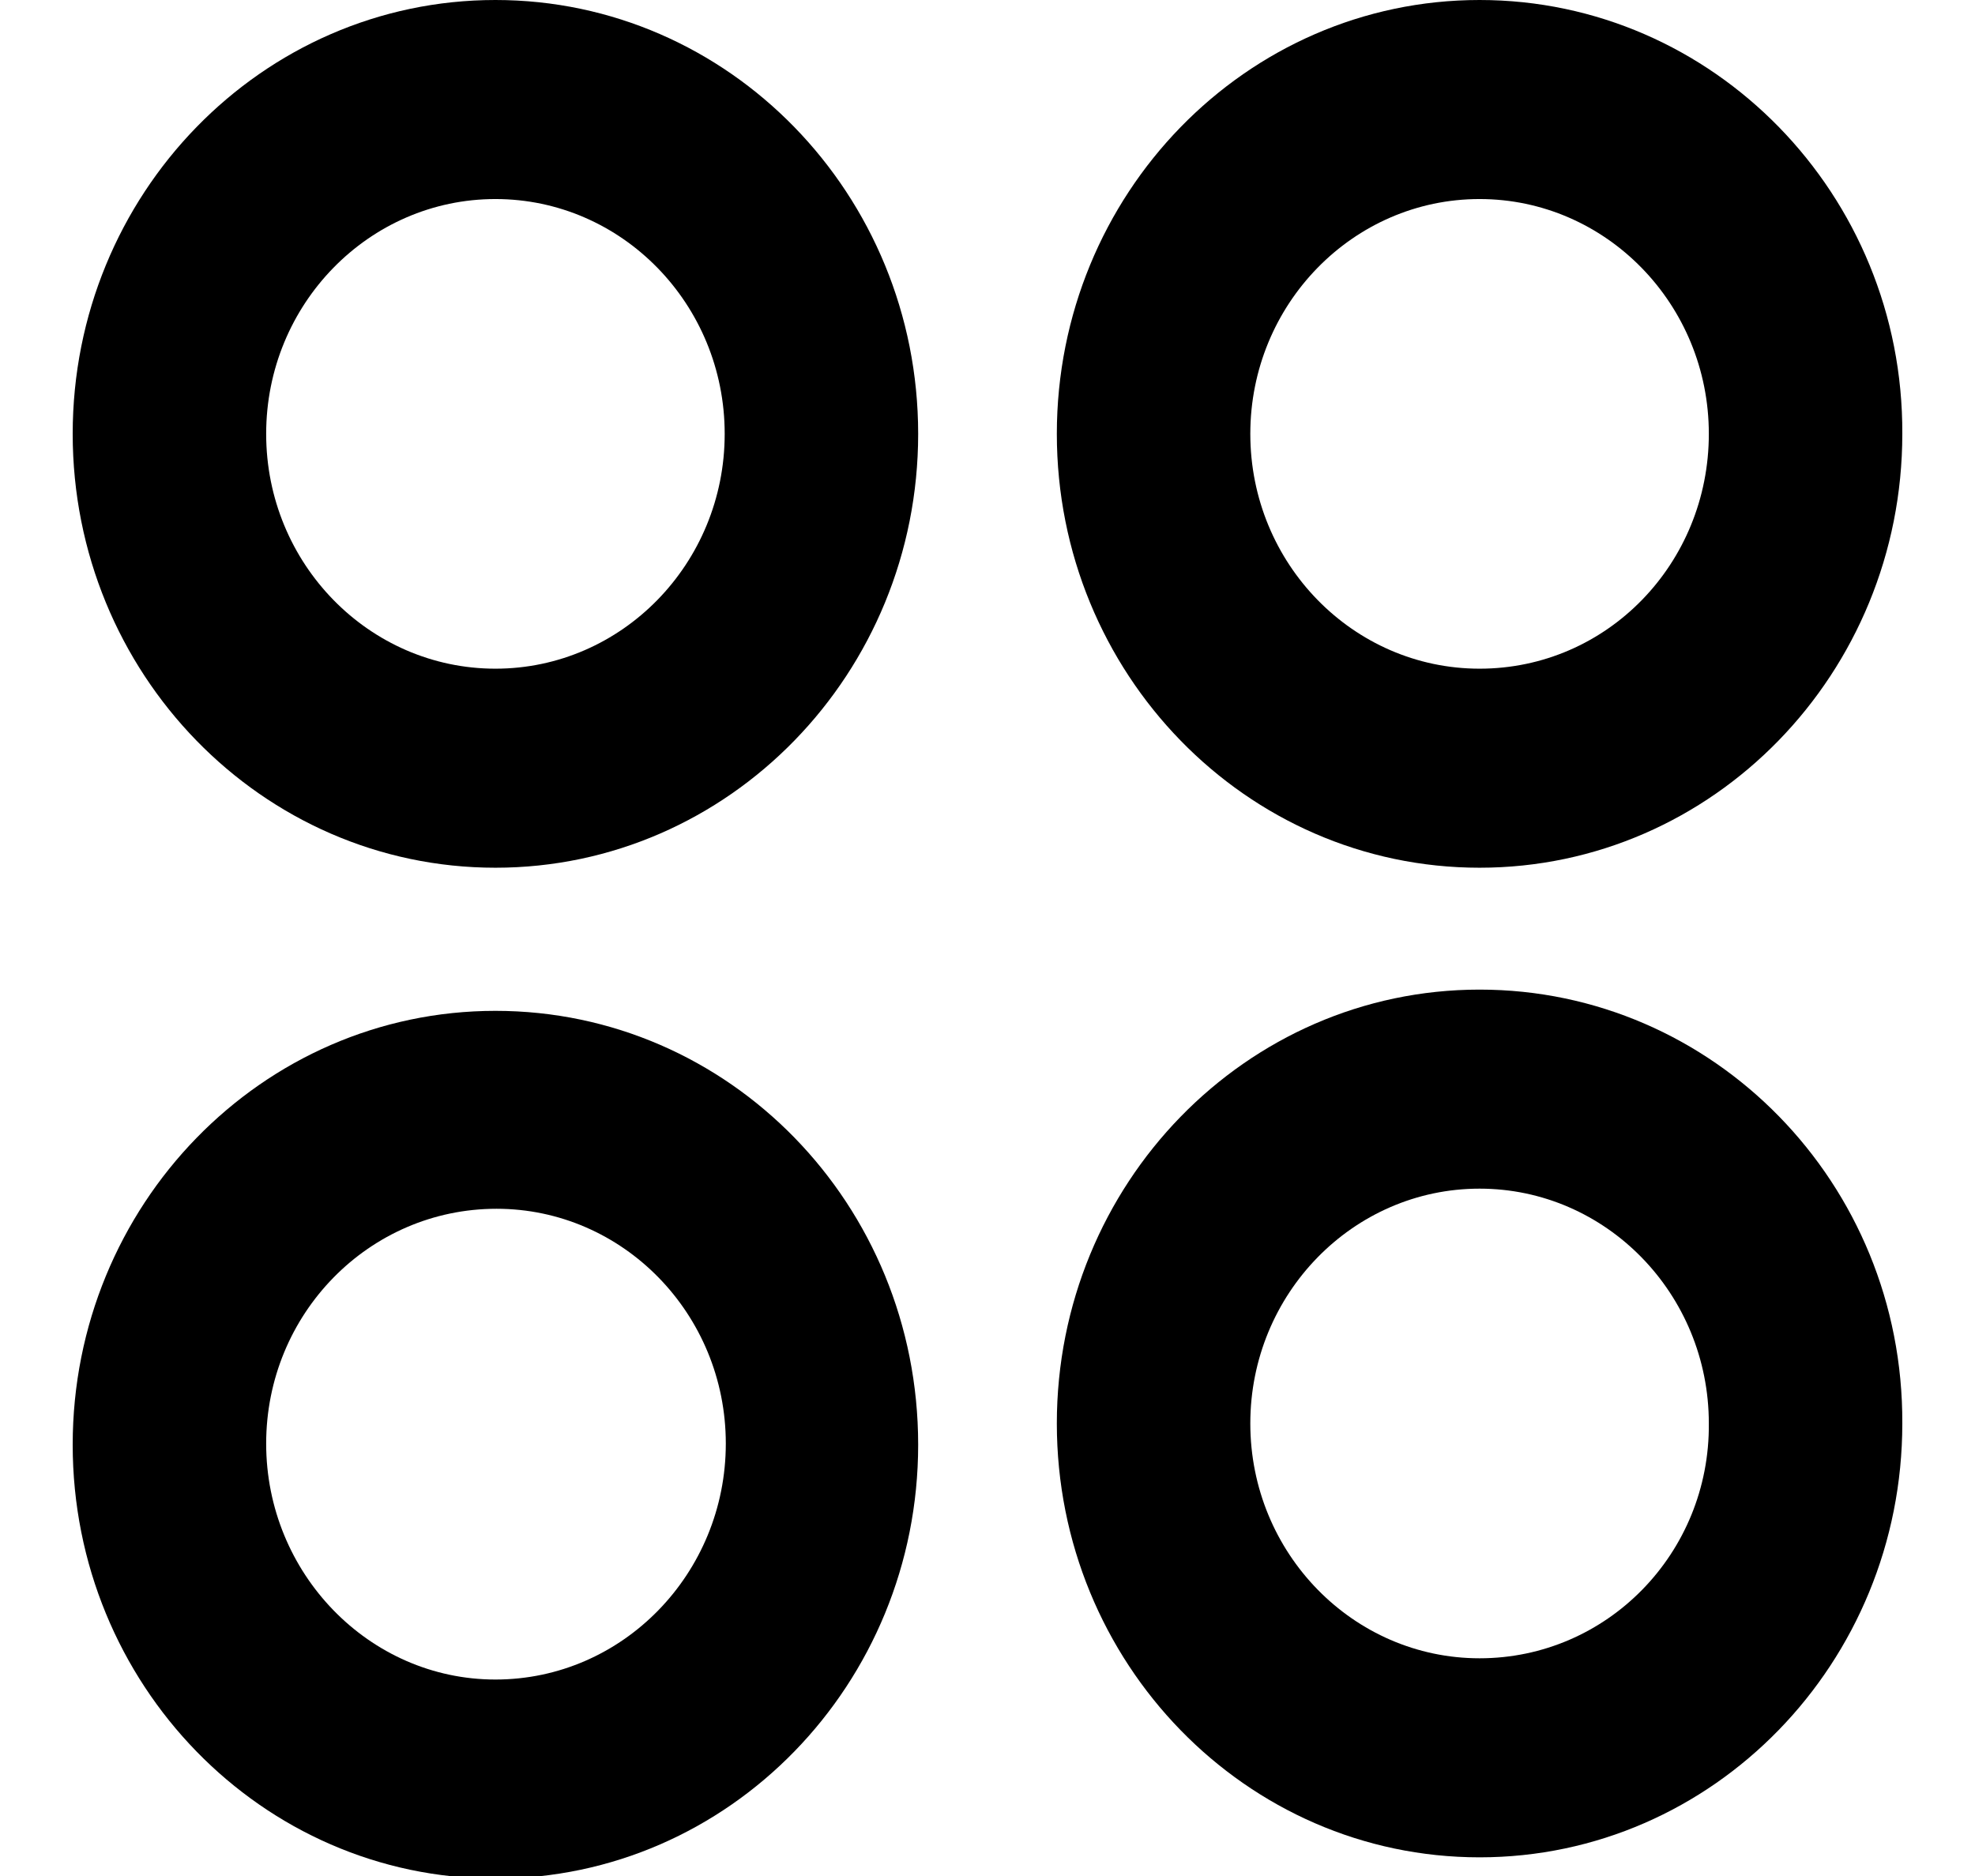
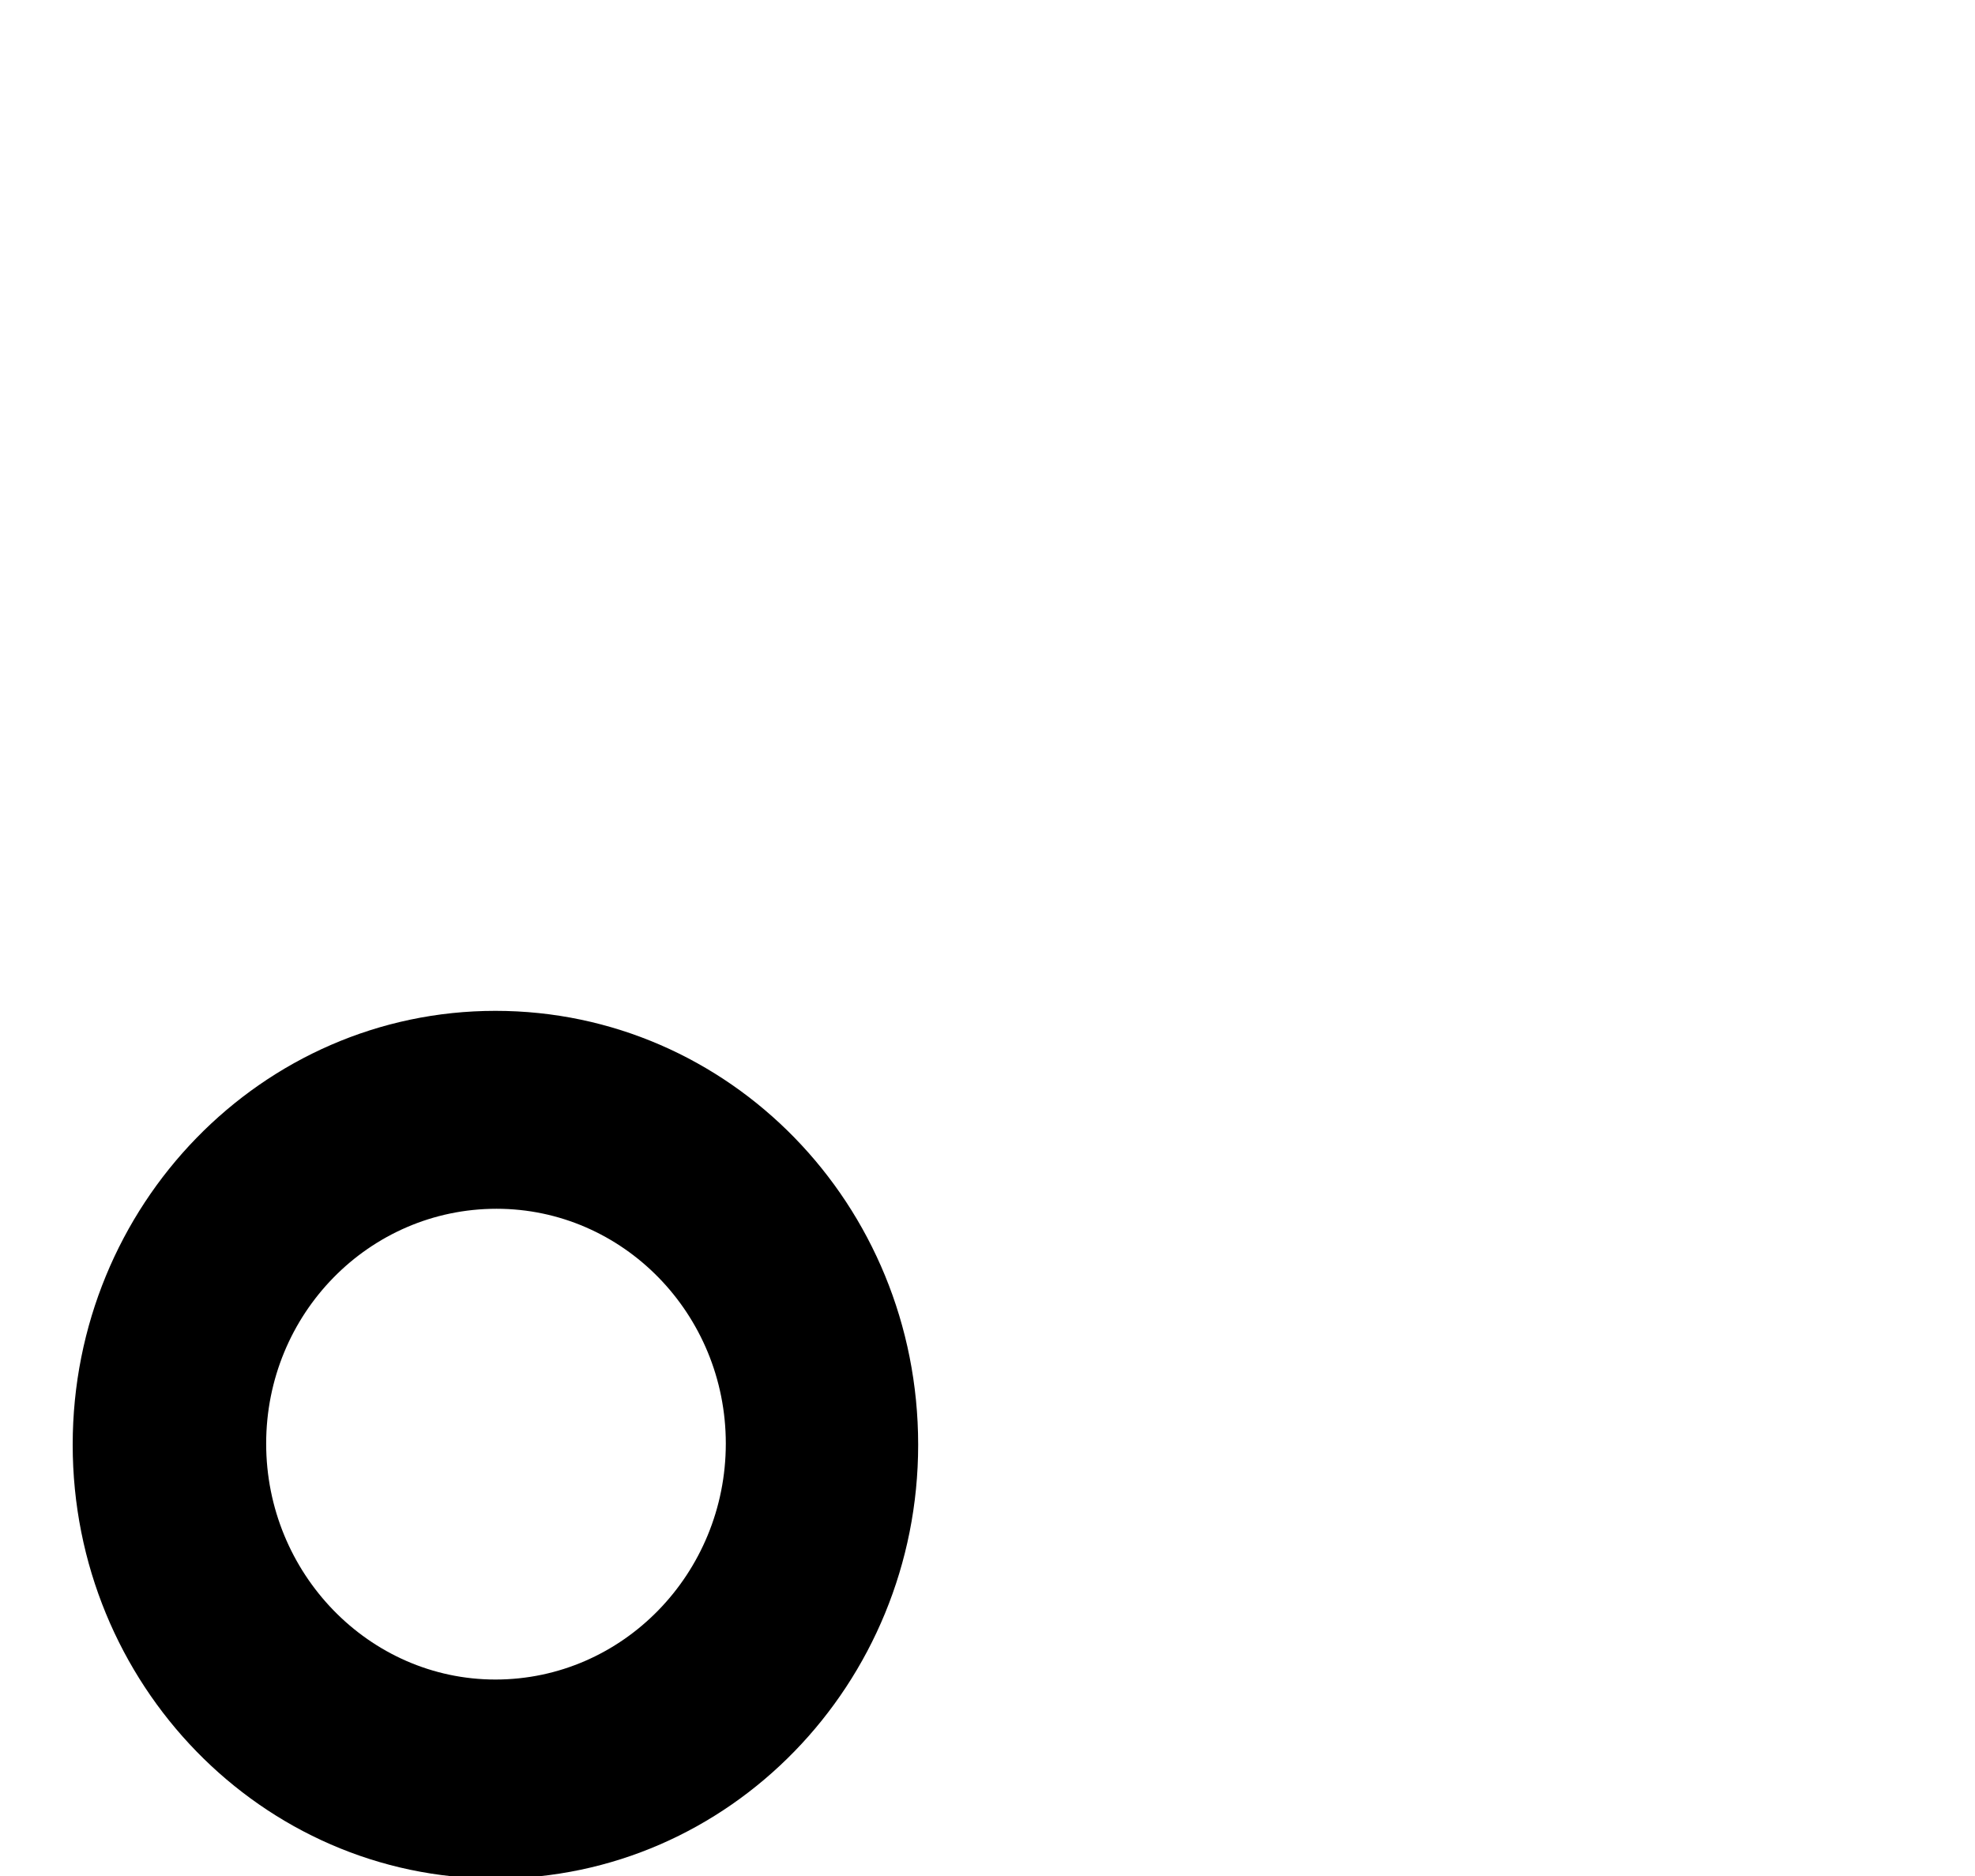
<svg xmlns="http://www.w3.org/2000/svg" version="1.1" id="Layer_2_00000039854631826993530650000010372618110095677076_" x="0px" y="0px" viewBox="0 0 176.6 167.8" style="enable-background:new 0 0 176.6 167.8;" xml:space="preserve">
  <style type="text/css">
	.st0{fill-rule:evenodd;clip-rule:evenodd;}
</style>
  <g id="Layer_1-2">
    <g id="Group_26">
-       <path id="Path_43" class="st0" d="M44.3,0C23.4,0,6.5,17.4,6.5,38.8s16.9,38.8,37.8,38.8s37.8-17.4,37.8-38.8l0,0    C82.1,17.4,65.2,0,44.3,0 M44.3,59.8c-11.3,0-20.5-9.4-20.5-21s9.2-21,20.5-21s20.5,9.4,20.5,21l0,0    C64.8,50.4,55.6,59.8,44.3,59.8" />
-       <path id="Path_44" class="st0" d="M132.3,0c-20.9,0-37.8,17.4-37.8,38.8s16.9,38.8,37.8,38.8c20.9,0,37.8-17.4,37.8-38.8l0,0    C170.2,17.4,153.2,0,132.3,0 M132.3,59.8c-11.3,0-20.5-9.4-20.5-21s9.2-21,20.5-21s20.5,9.4,20.5,21S143.7,59.8,132.3,59.8    L132.3,59.8" />
-       <path id="Path_45" class="st0" d="M132.3,88.5c-20.9,0-37.8,17.4-37.8,38.8s16.9,38.8,37.8,38.8s37.8-17.4,37.8-38.8l0,0    C170.2,105.8,153.2,88.5,132.3,88.5 M132.3,148.3c-11.3,0-20.5-9.4-20.5-21s9.2-21,20.5-21c11.3,0,20.5,9.4,20.5,21    C152.9,138.9,143.7,148.3,132.3,148.3L132.3,148.3" />
-       <path id="Path_46" class="st0" d="M44.3,90.4c-20.9,0-37.8,17.4-37.8,38.8c0,21.4,16.9,38.8,37.8,38.8s37.8-17.4,37.8-38.8    c0,0,0,0,0,0C82.1,107.7,65.2,90.4,44.3,90.4 M44.3,150.2c-11.3,0-20.5-9.5-20.5-21.1c0-11.6,9.2-21,20.6-21    c11.3,0,20.5,9.4,20.5,21C64.9,140.7,55.7,150.2,44.3,150.2L44.3,150.2" />
+       <path id="Path_46" class="st0" d="M44.3,90.4c-20.9,0-37.8,17.4-37.8,38.8c0,21.4,16.9,38.8,37.8,38.8s37.8-17.4,37.8-38.8    C82.1,107.7,65.2,90.4,44.3,90.4 M44.3,150.2c-11.3,0-20.5-9.5-20.5-21.1c0-11.6,9.2-21,20.6-21    c11.3,0,20.5,9.4,20.5,21C64.9,140.7,55.7,150.2,44.3,150.2L44.3,150.2" />
    </g>
  </g>
</svg>